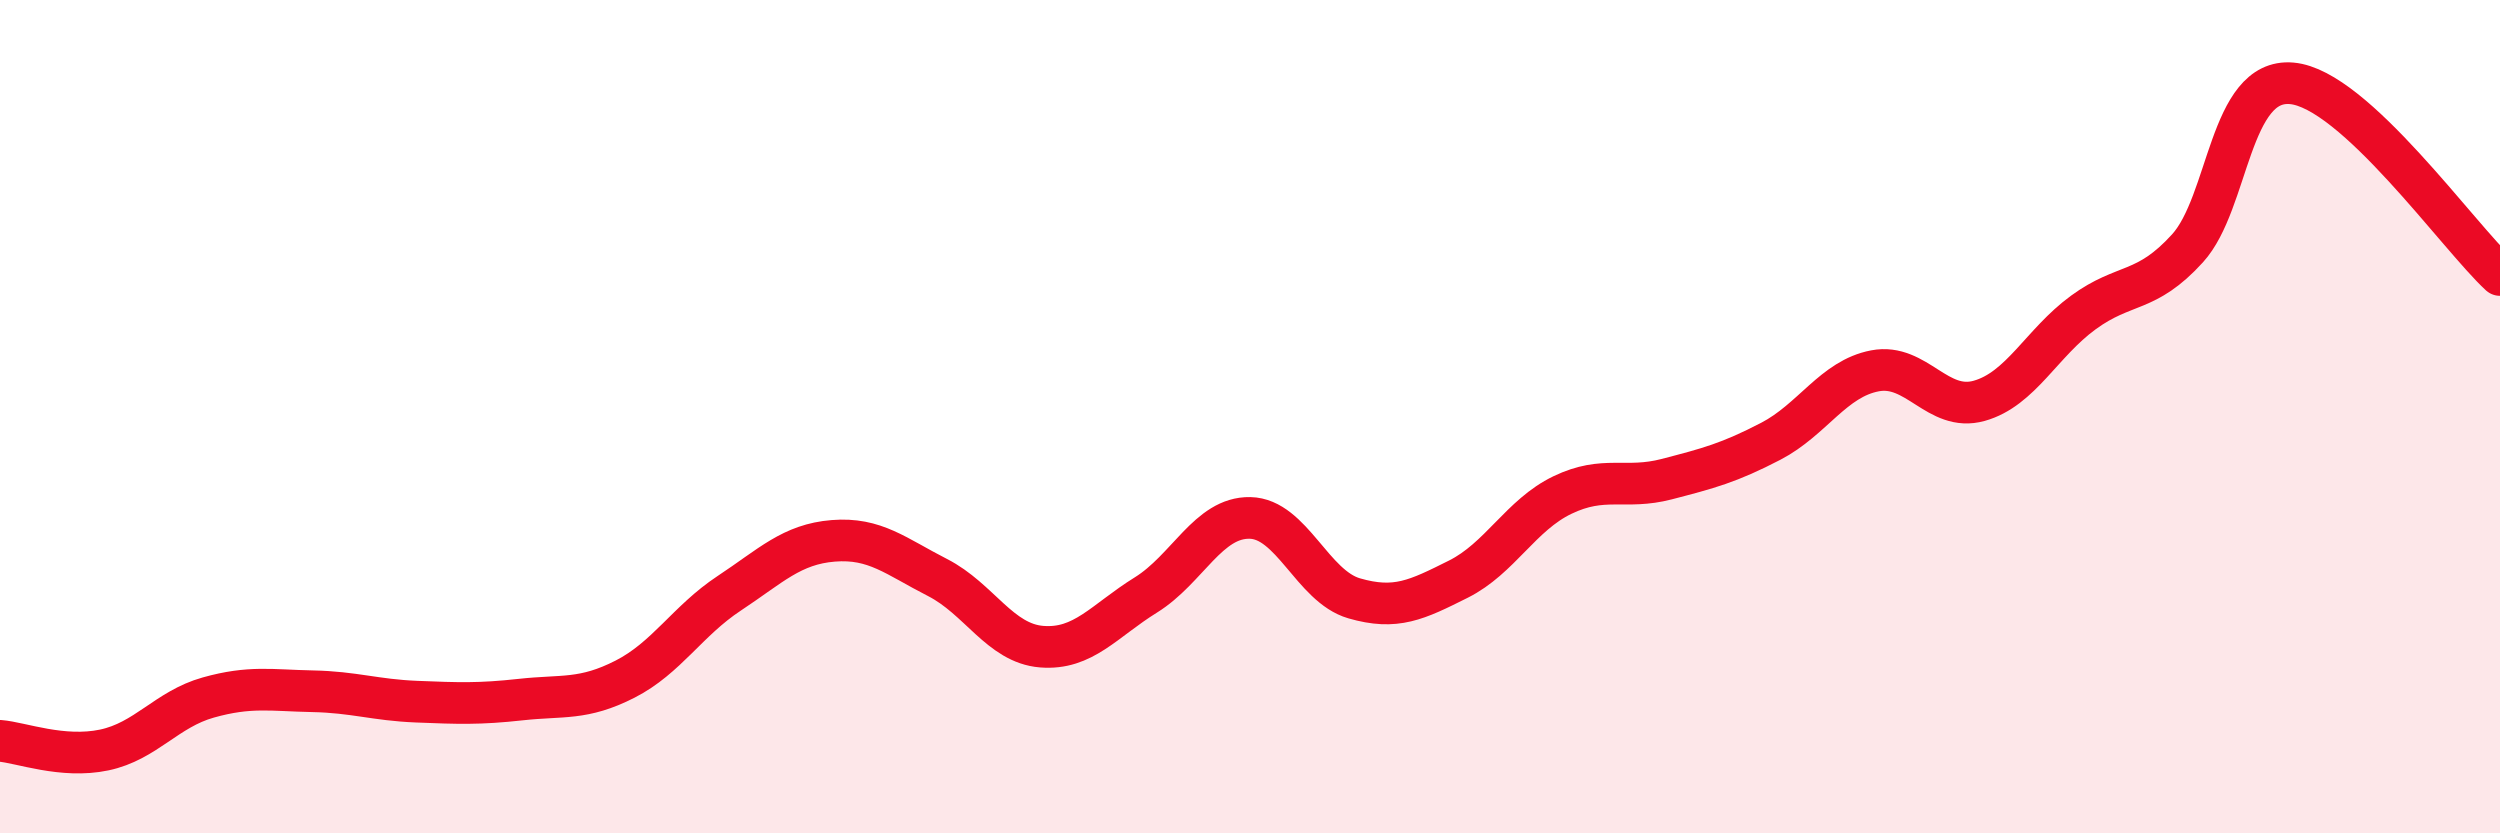
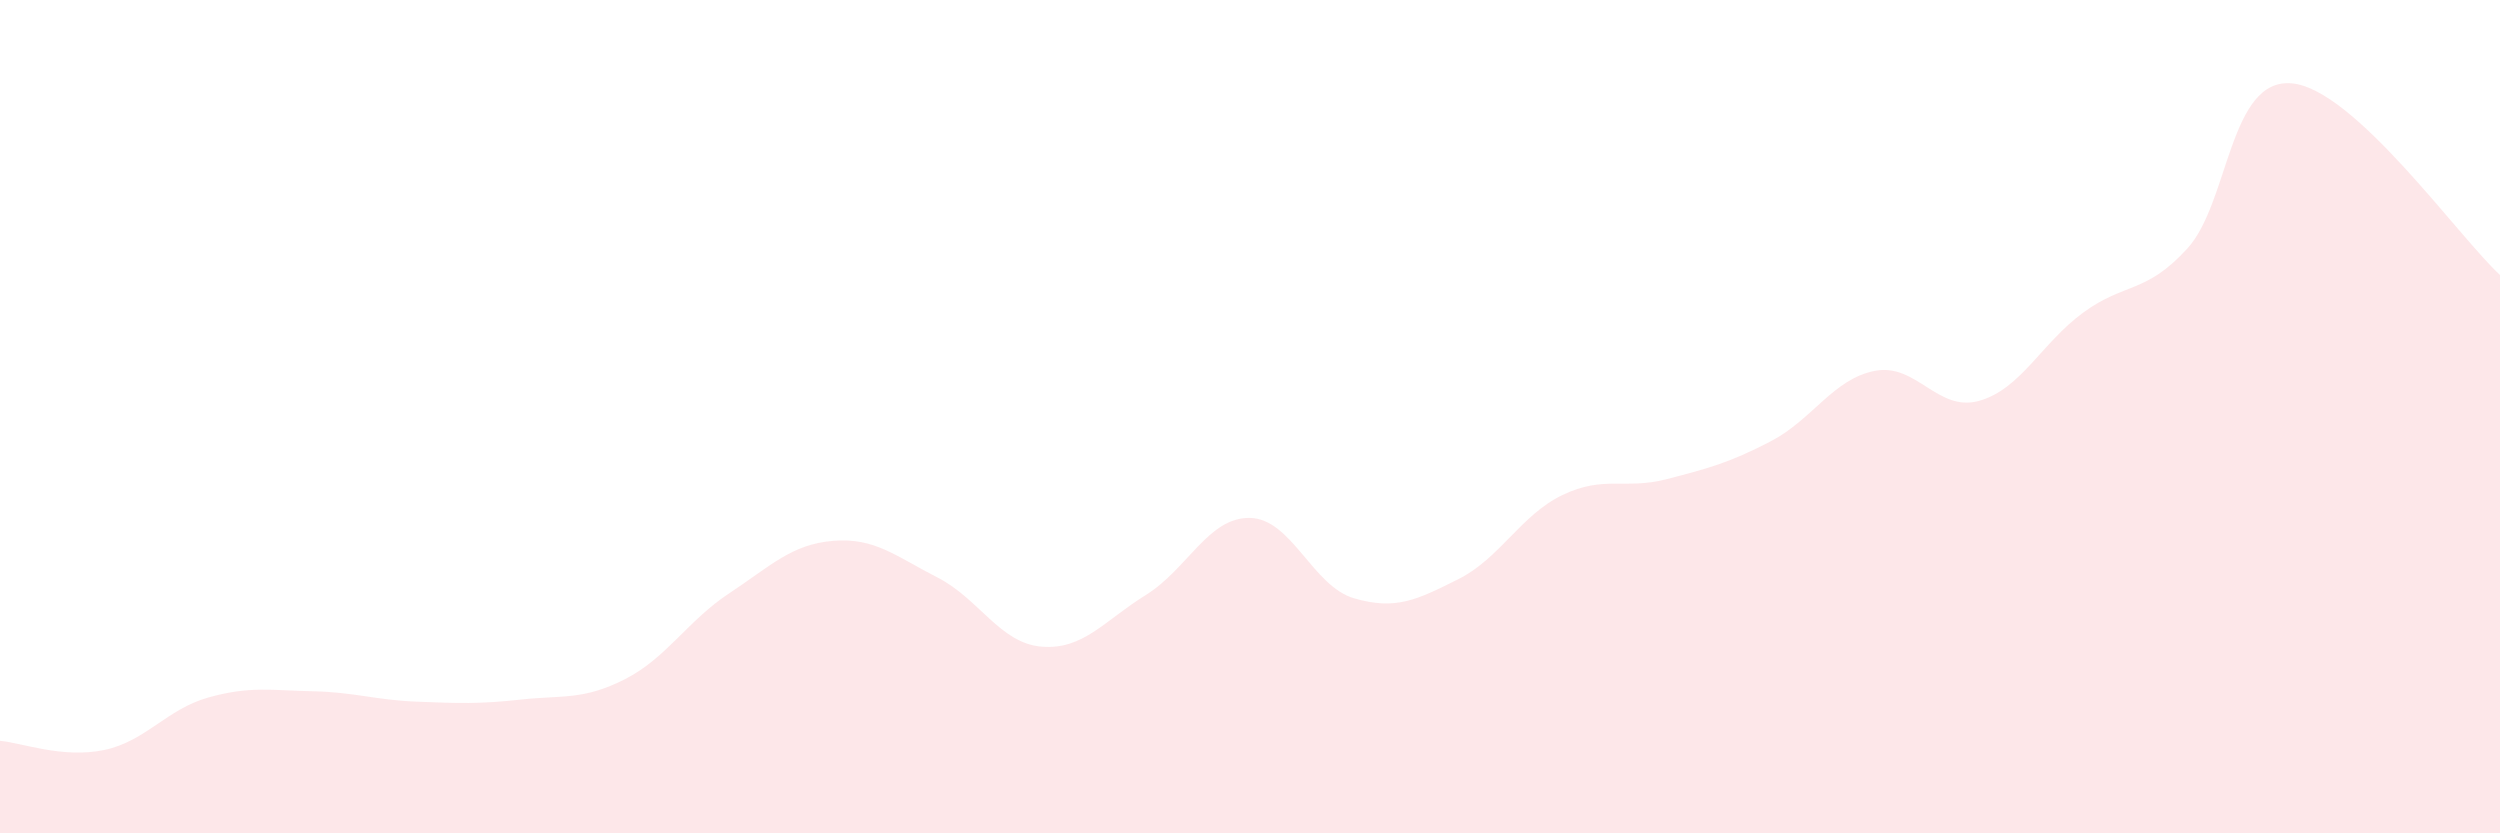
<svg xmlns="http://www.w3.org/2000/svg" width="60" height="20" viewBox="0 0 60 20">
  <path d="M 0,17.78 C 0.5,17.82 1.5,18.21 2.5,18 C 3.5,17.79 4,17.02 5,16.74 C 6,16.46 6.5,16.57 7.5,16.59 C 8.5,16.61 9,16.8 10,16.84 C 11,16.88 11.5,16.9 12.5,16.79 C 13.5,16.68 14,16.81 15,16.3 C 16,15.79 16.5,14.9 17.5,14.24 C 18.5,13.58 19,13.06 20,12.98 C 21,12.9 21.5,13.35 22.5,13.86 C 23.5,14.37 24,15.44 25,15.52 C 26,15.6 26.5,14.9 27.5,14.28 C 28.5,13.66 29,12.41 30,12.43 C 31,12.45 31.5,14.07 32.5,14.36 C 33.5,14.65 34,14.4 35,13.9 C 36,13.4 36.5,12.36 37.5,11.88 C 38.5,11.4 39,11.76 40,11.5 C 41,11.24 41.5,11.11 42.5,10.59 C 43.5,10.07 44,9.09 45,8.9 C 46,8.71 46.5,9.9 47.5,9.62 C 48.5,9.34 49,8.23 50,7.5 C 51,6.77 51.5,7.06 52.5,5.96 C 53.5,4.86 53.5,1.87 55,2 C 56.5,2.13 59,5.68 60,6.6L60 20L0 20Z" fill="#EB0A25" opacity="0.1" stroke-linecap="round" stroke-linejoin="round" />
-   <path d="M 0,17.78 C 0.5,17.82 1.5,18.21 2.5,18 C 3.5,17.79 4,17.02 5,16.74 C 6,16.46 6.5,16.57 7.5,16.59 C 8.5,16.61 9,16.8 10,16.84 C 11,16.88 11.5,16.9 12.5,16.79 C 13.5,16.68 14,16.81 15,16.3 C 16,15.79 16.5,14.9 17.5,14.24 C 18.5,13.58 19,13.06 20,12.98 C 21,12.9 21.5,13.35 22.5,13.86 C 23.5,14.37 24,15.44 25,15.52 C 26,15.6 26.5,14.9 27.5,14.28 C 28.5,13.66 29,12.41 30,12.43 C 31,12.45 31.5,14.07 32.5,14.36 C 33.5,14.65 34,14.4 35,13.9 C 36,13.4 36.5,12.36 37.5,11.88 C 38.5,11.4 39,11.76 40,11.5 C 41,11.24 41.5,11.11 42.5,10.59 C 43.5,10.07 44,9.09 45,8.9 C 46,8.71 46.5,9.9 47.5,9.62 C 48.5,9.34 49,8.23 50,7.5 C 51,6.77 51.5,7.06 52.5,5.96 C 53.5,4.86 53.5,1.87 55,2 C 56.5,2.13 59,5.68 60,6.6" stroke="#EB0A25" stroke-width="1" fill="none" stroke-linecap="round" stroke-linejoin="round" />
</svg>